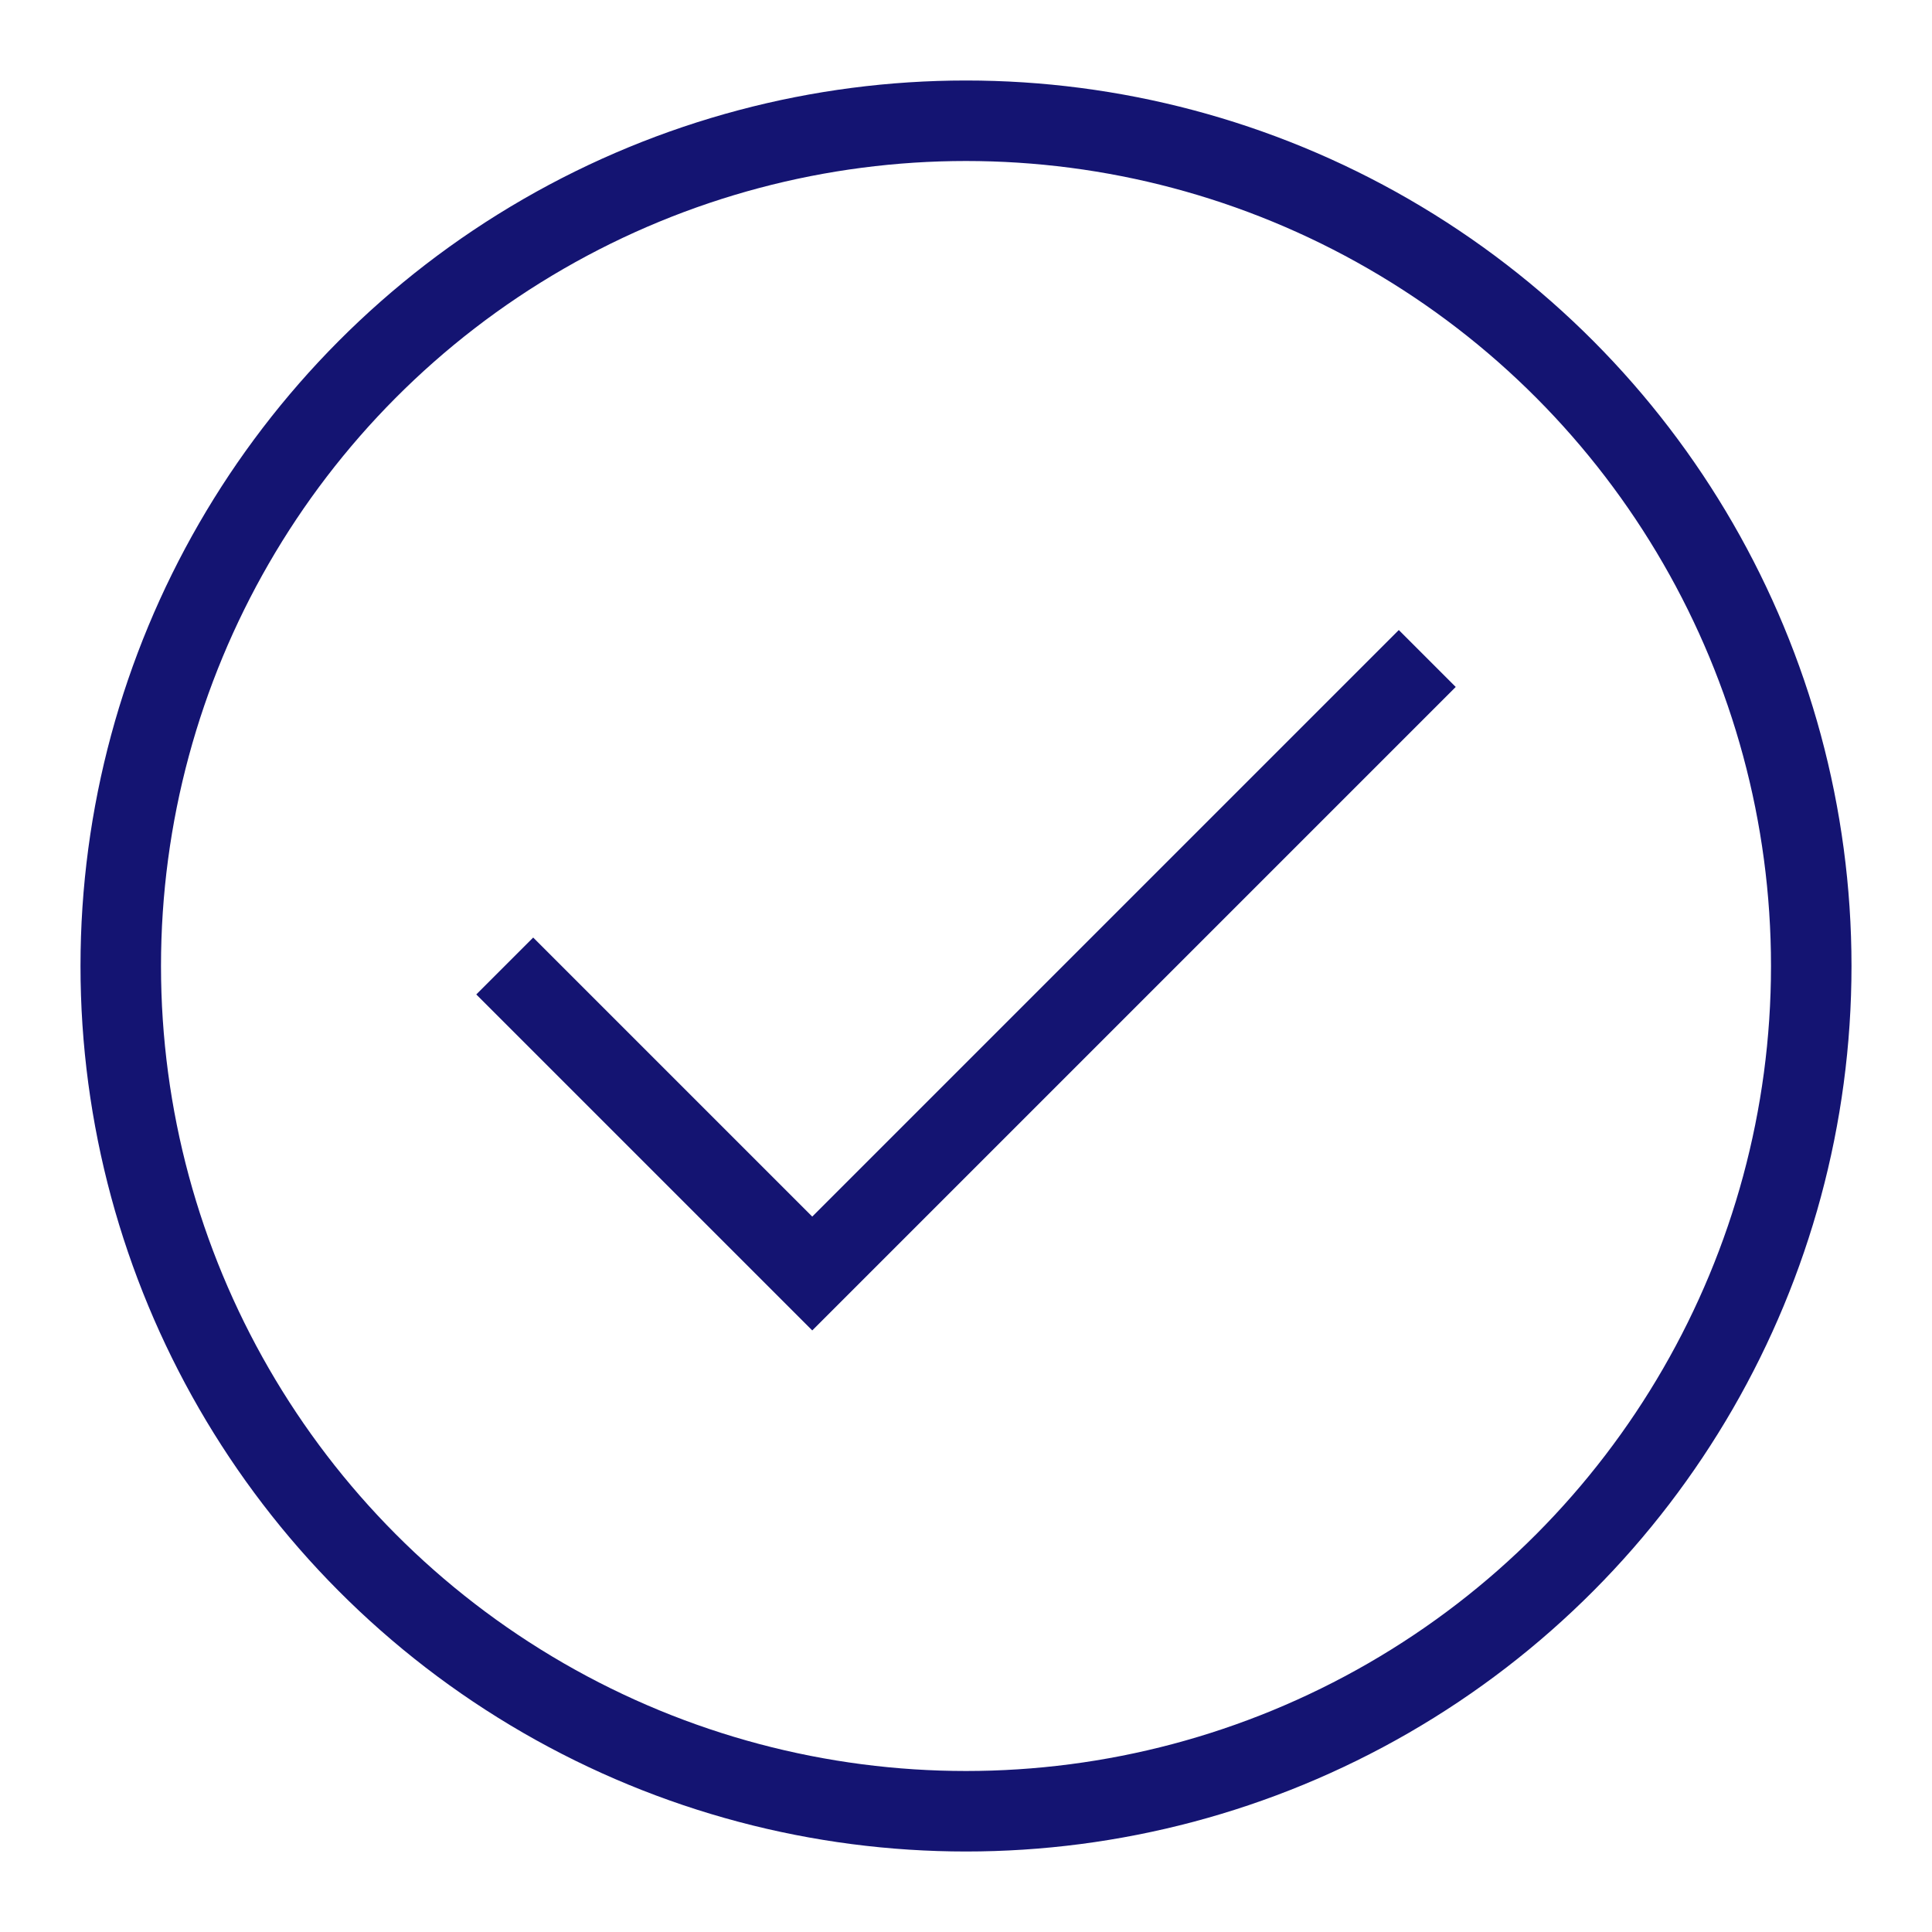
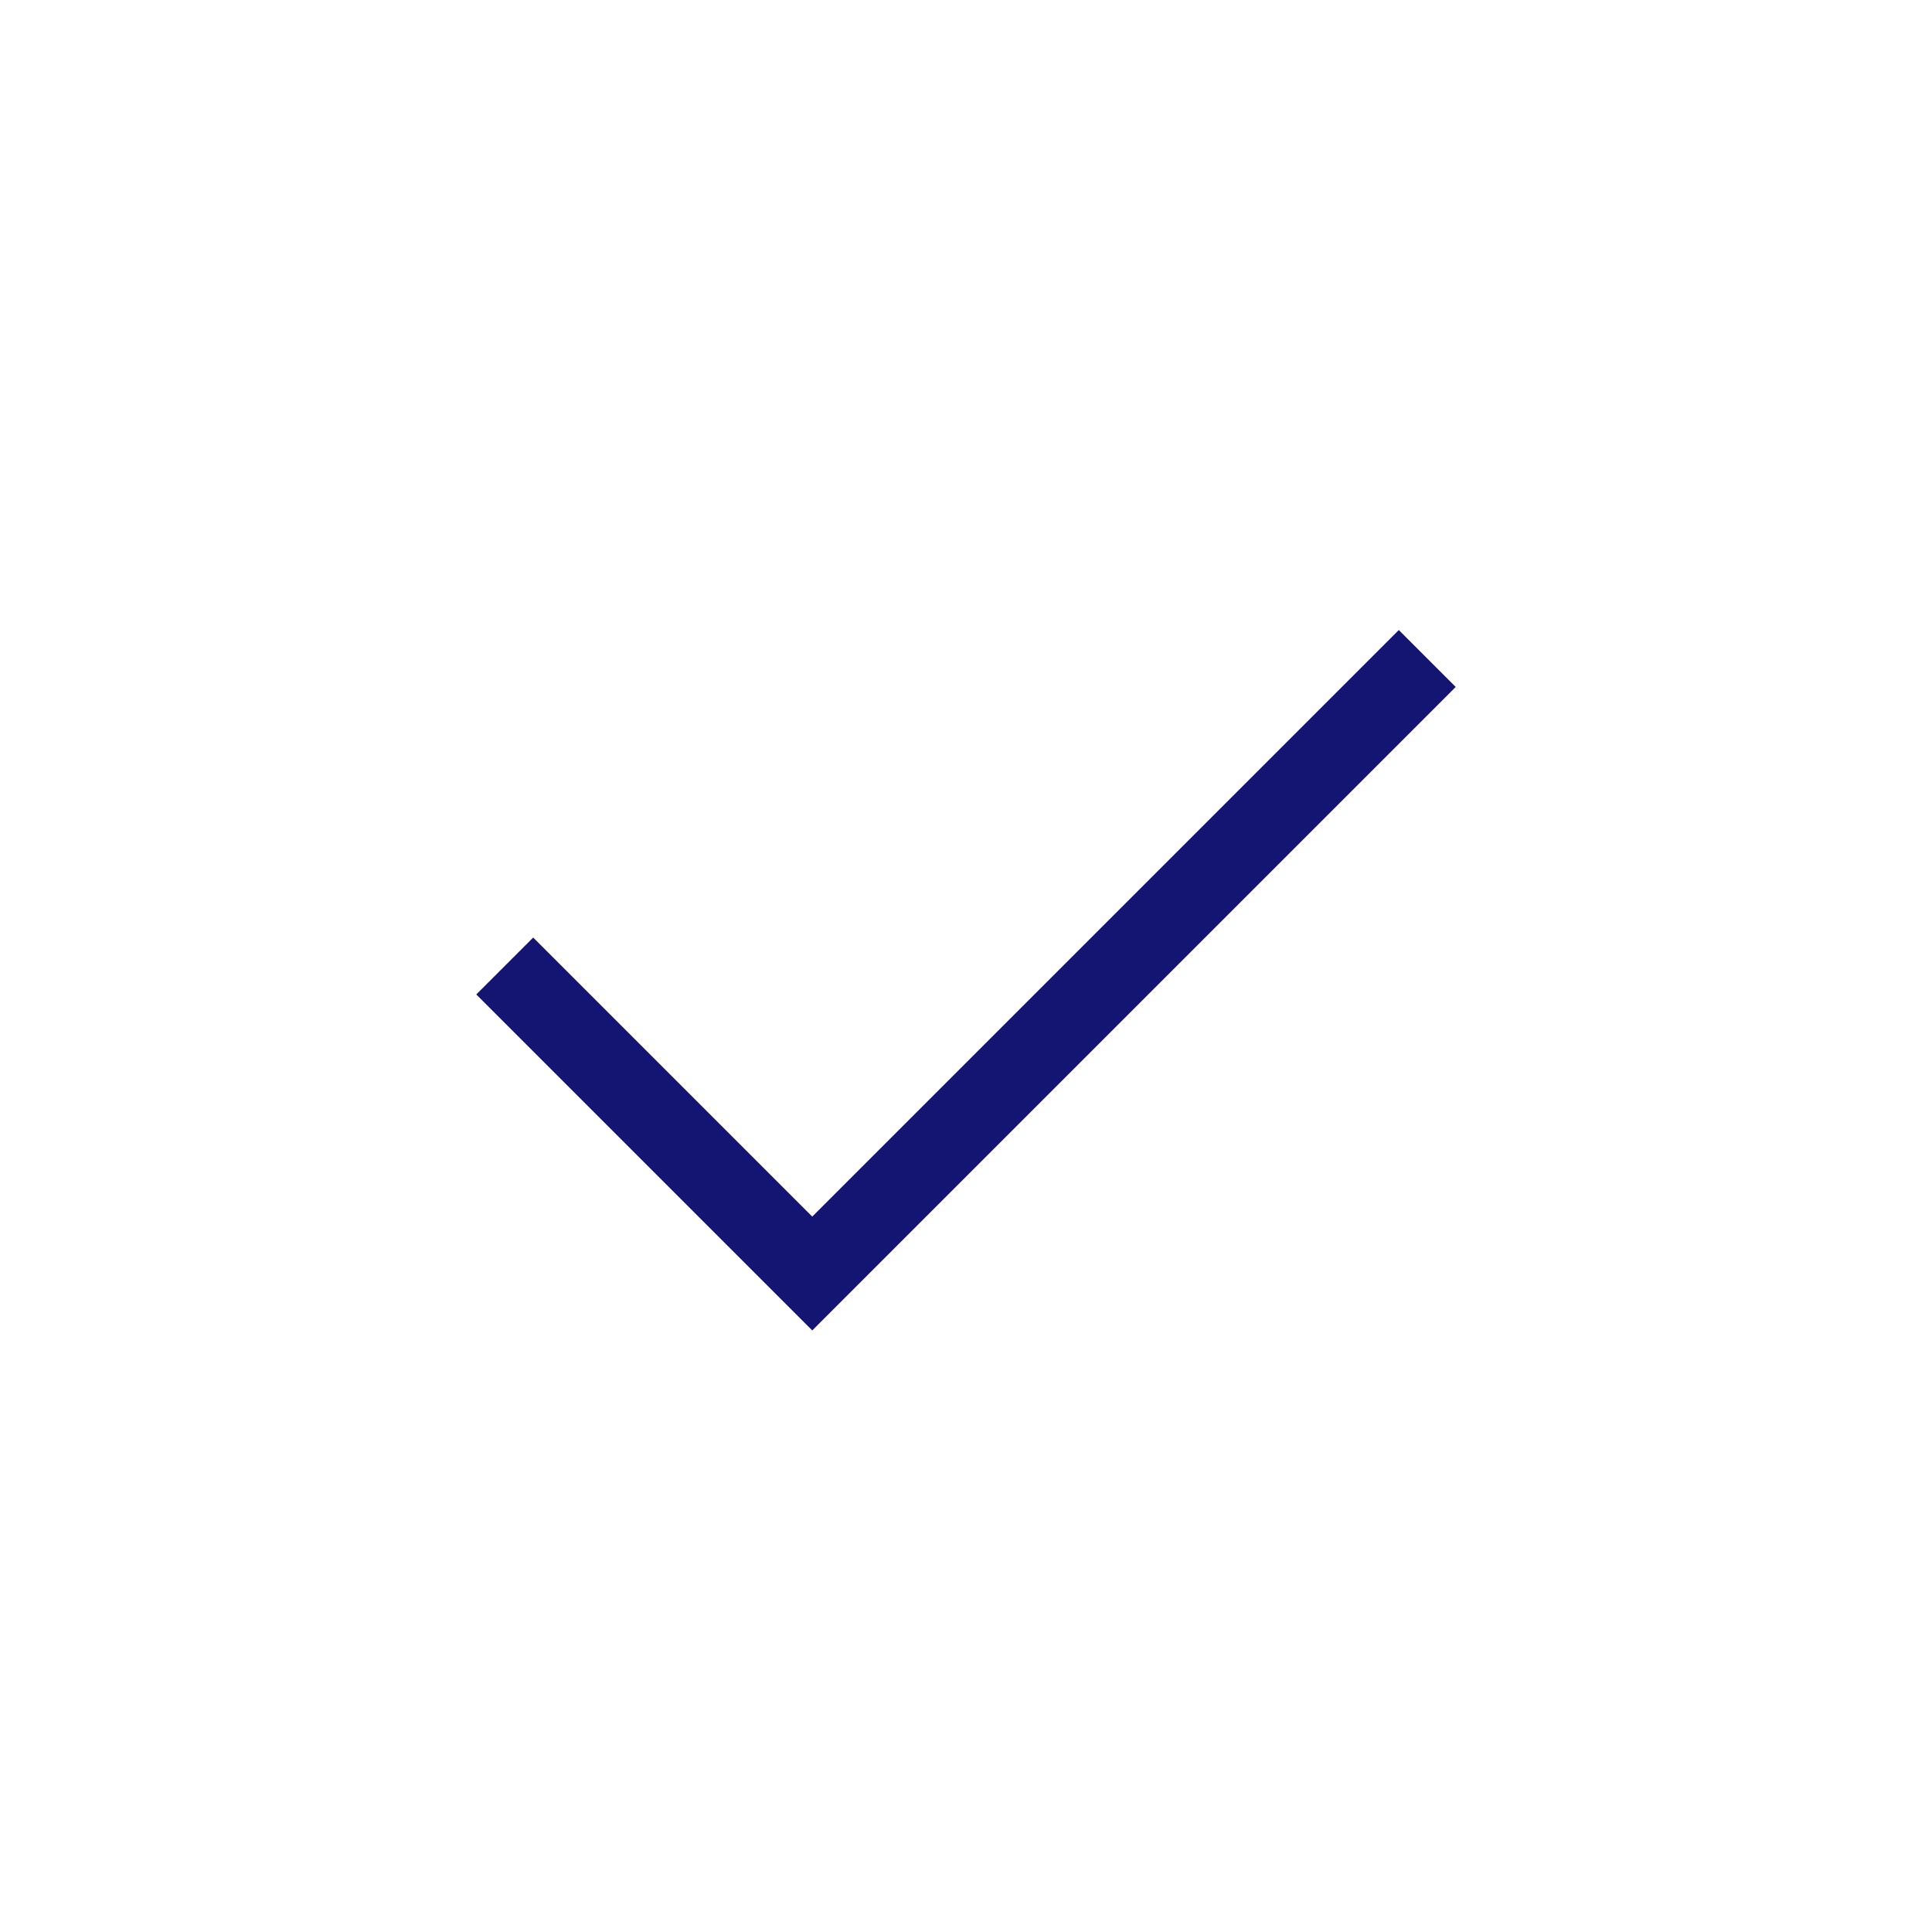
<svg xmlns="http://www.w3.org/2000/svg" id="Layer_1" data-name="Layer 1" viewBox="0 0 24 24" stroke-width="1" width="36" height="36" color="#141472">
  <defs>
    <style>.cls-6374f8d9b67f094e4896c627-1{fill:none;stroke:currentColor;stroke-miterlimit:10;}</style>
  </defs>
-   <circle class="cls-6374f8d9b67f094e4896c627-1" cx="12" cy="12" r="10.5" />
  <polyline class="cls-6374f8d9b67f094e4896c627-1" points="6.27 12 10.09 15.82 17.73 8.18" />
</svg>